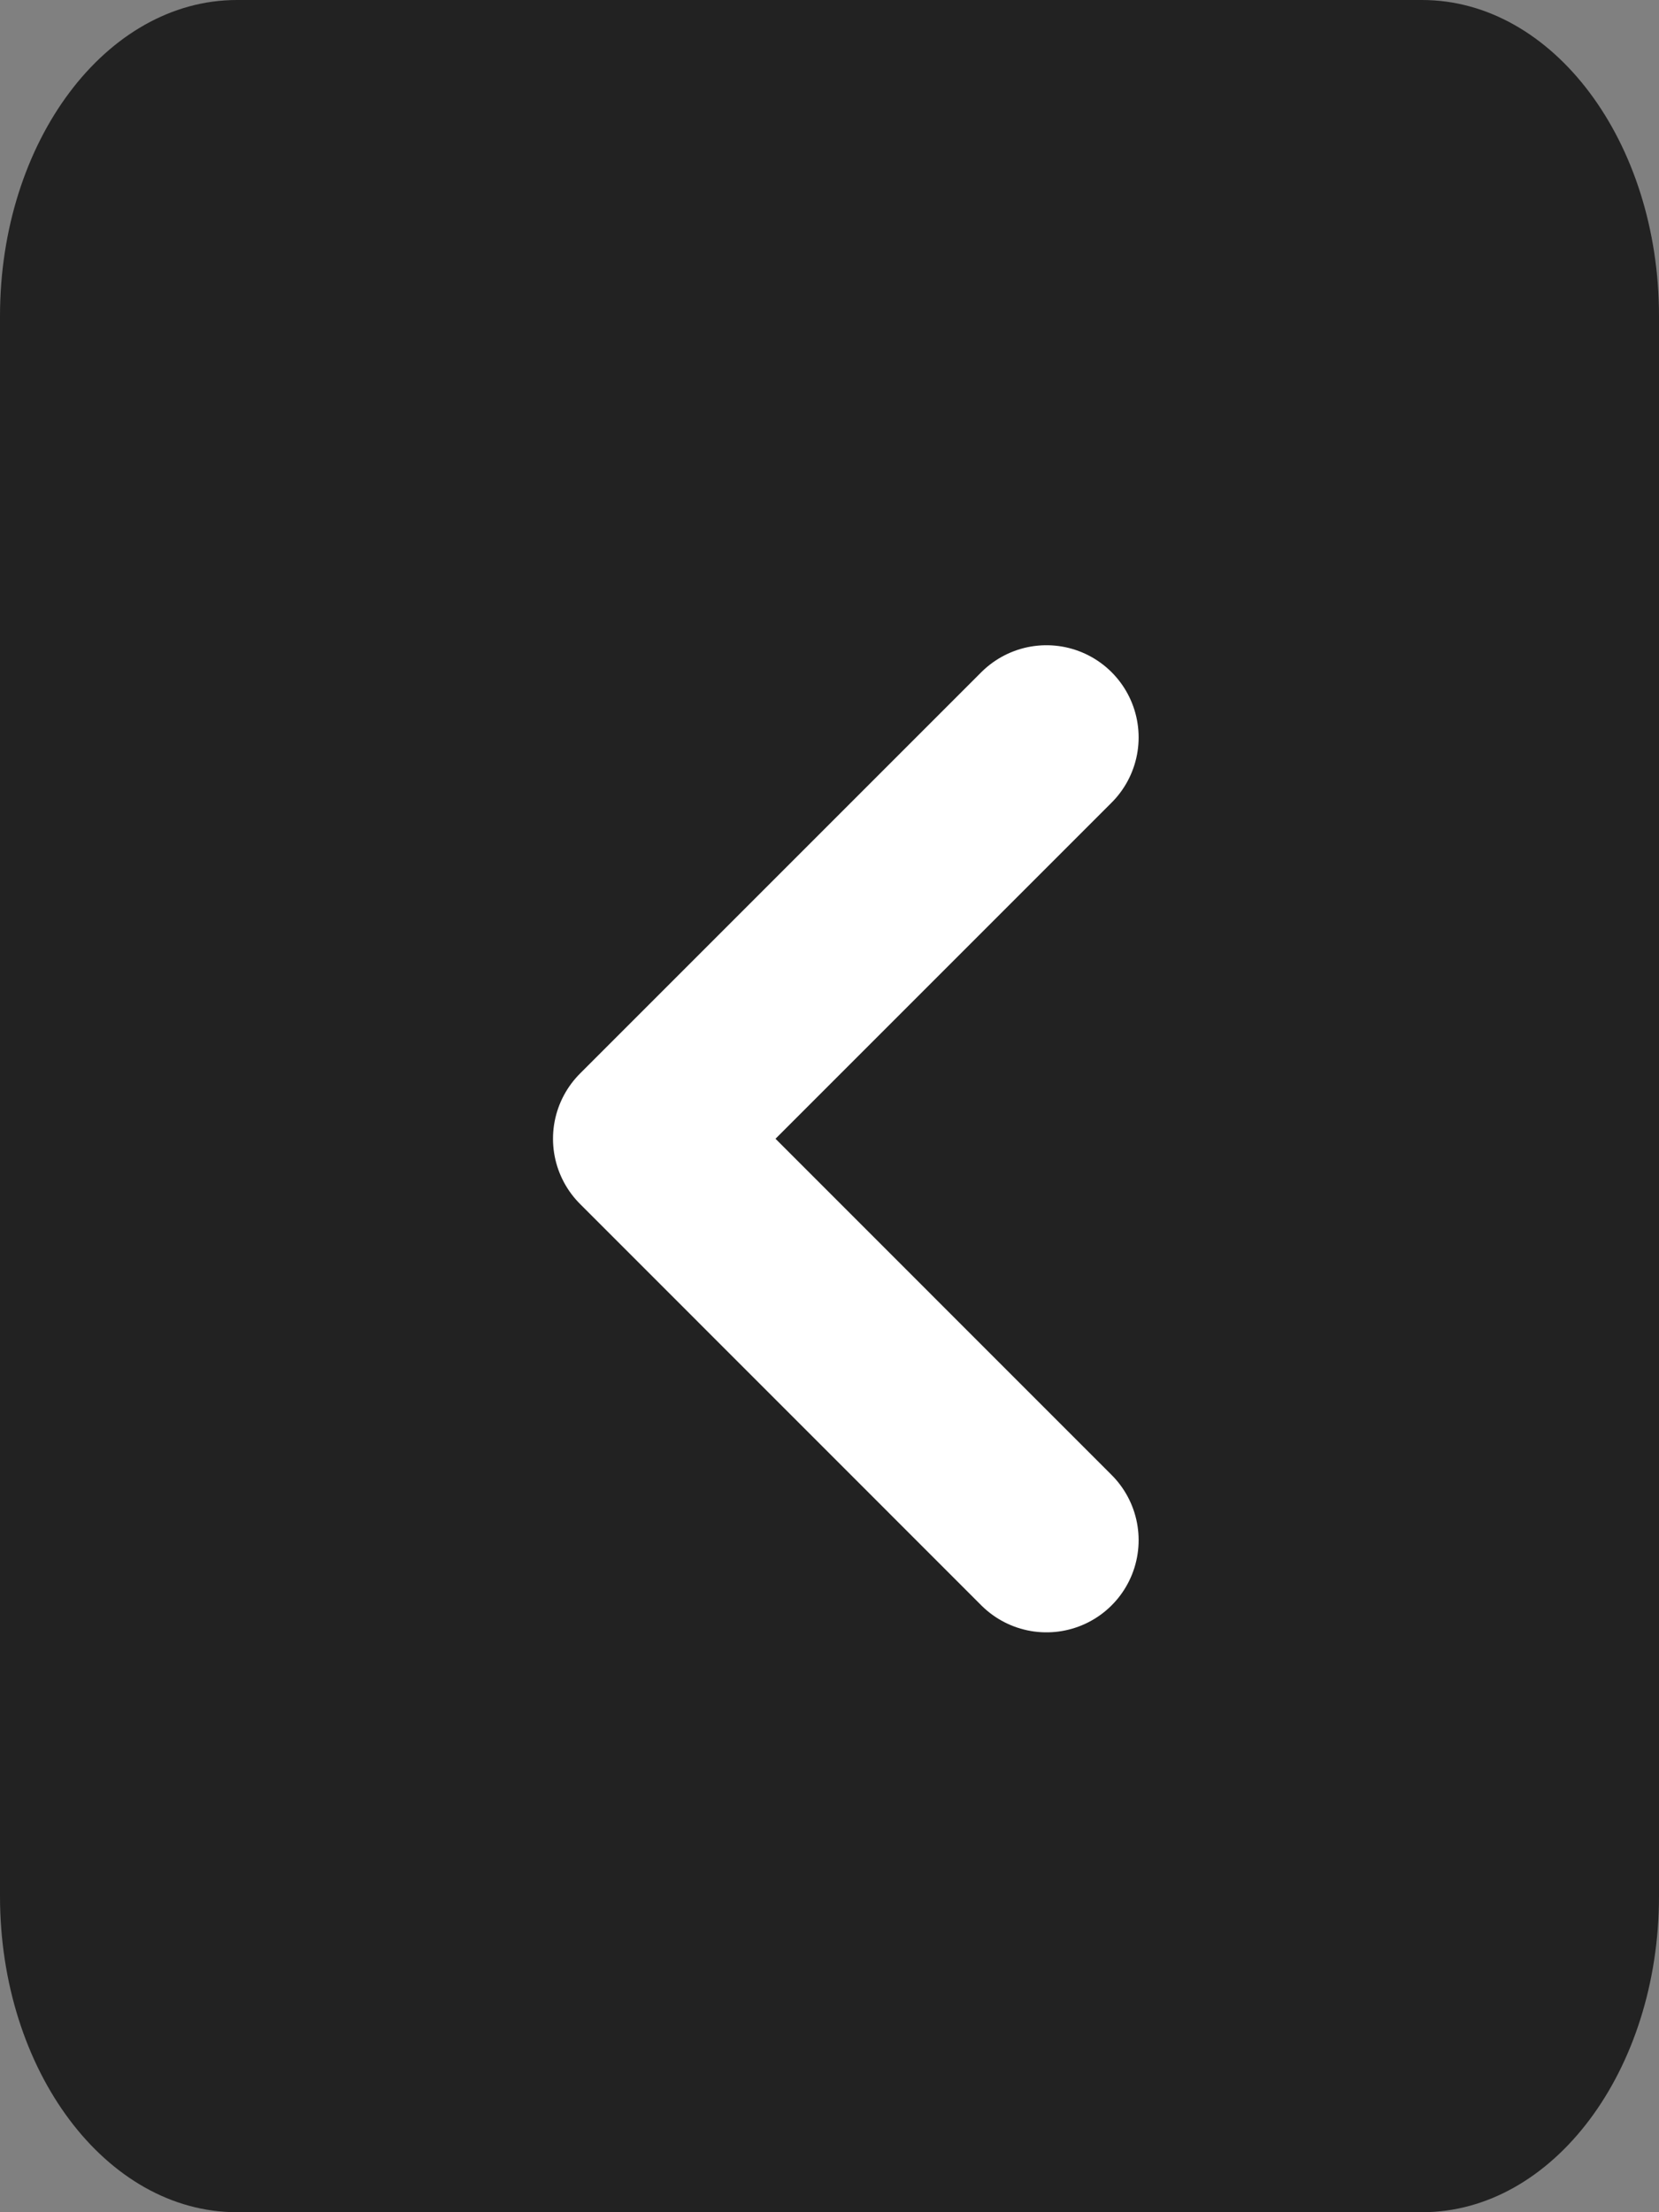
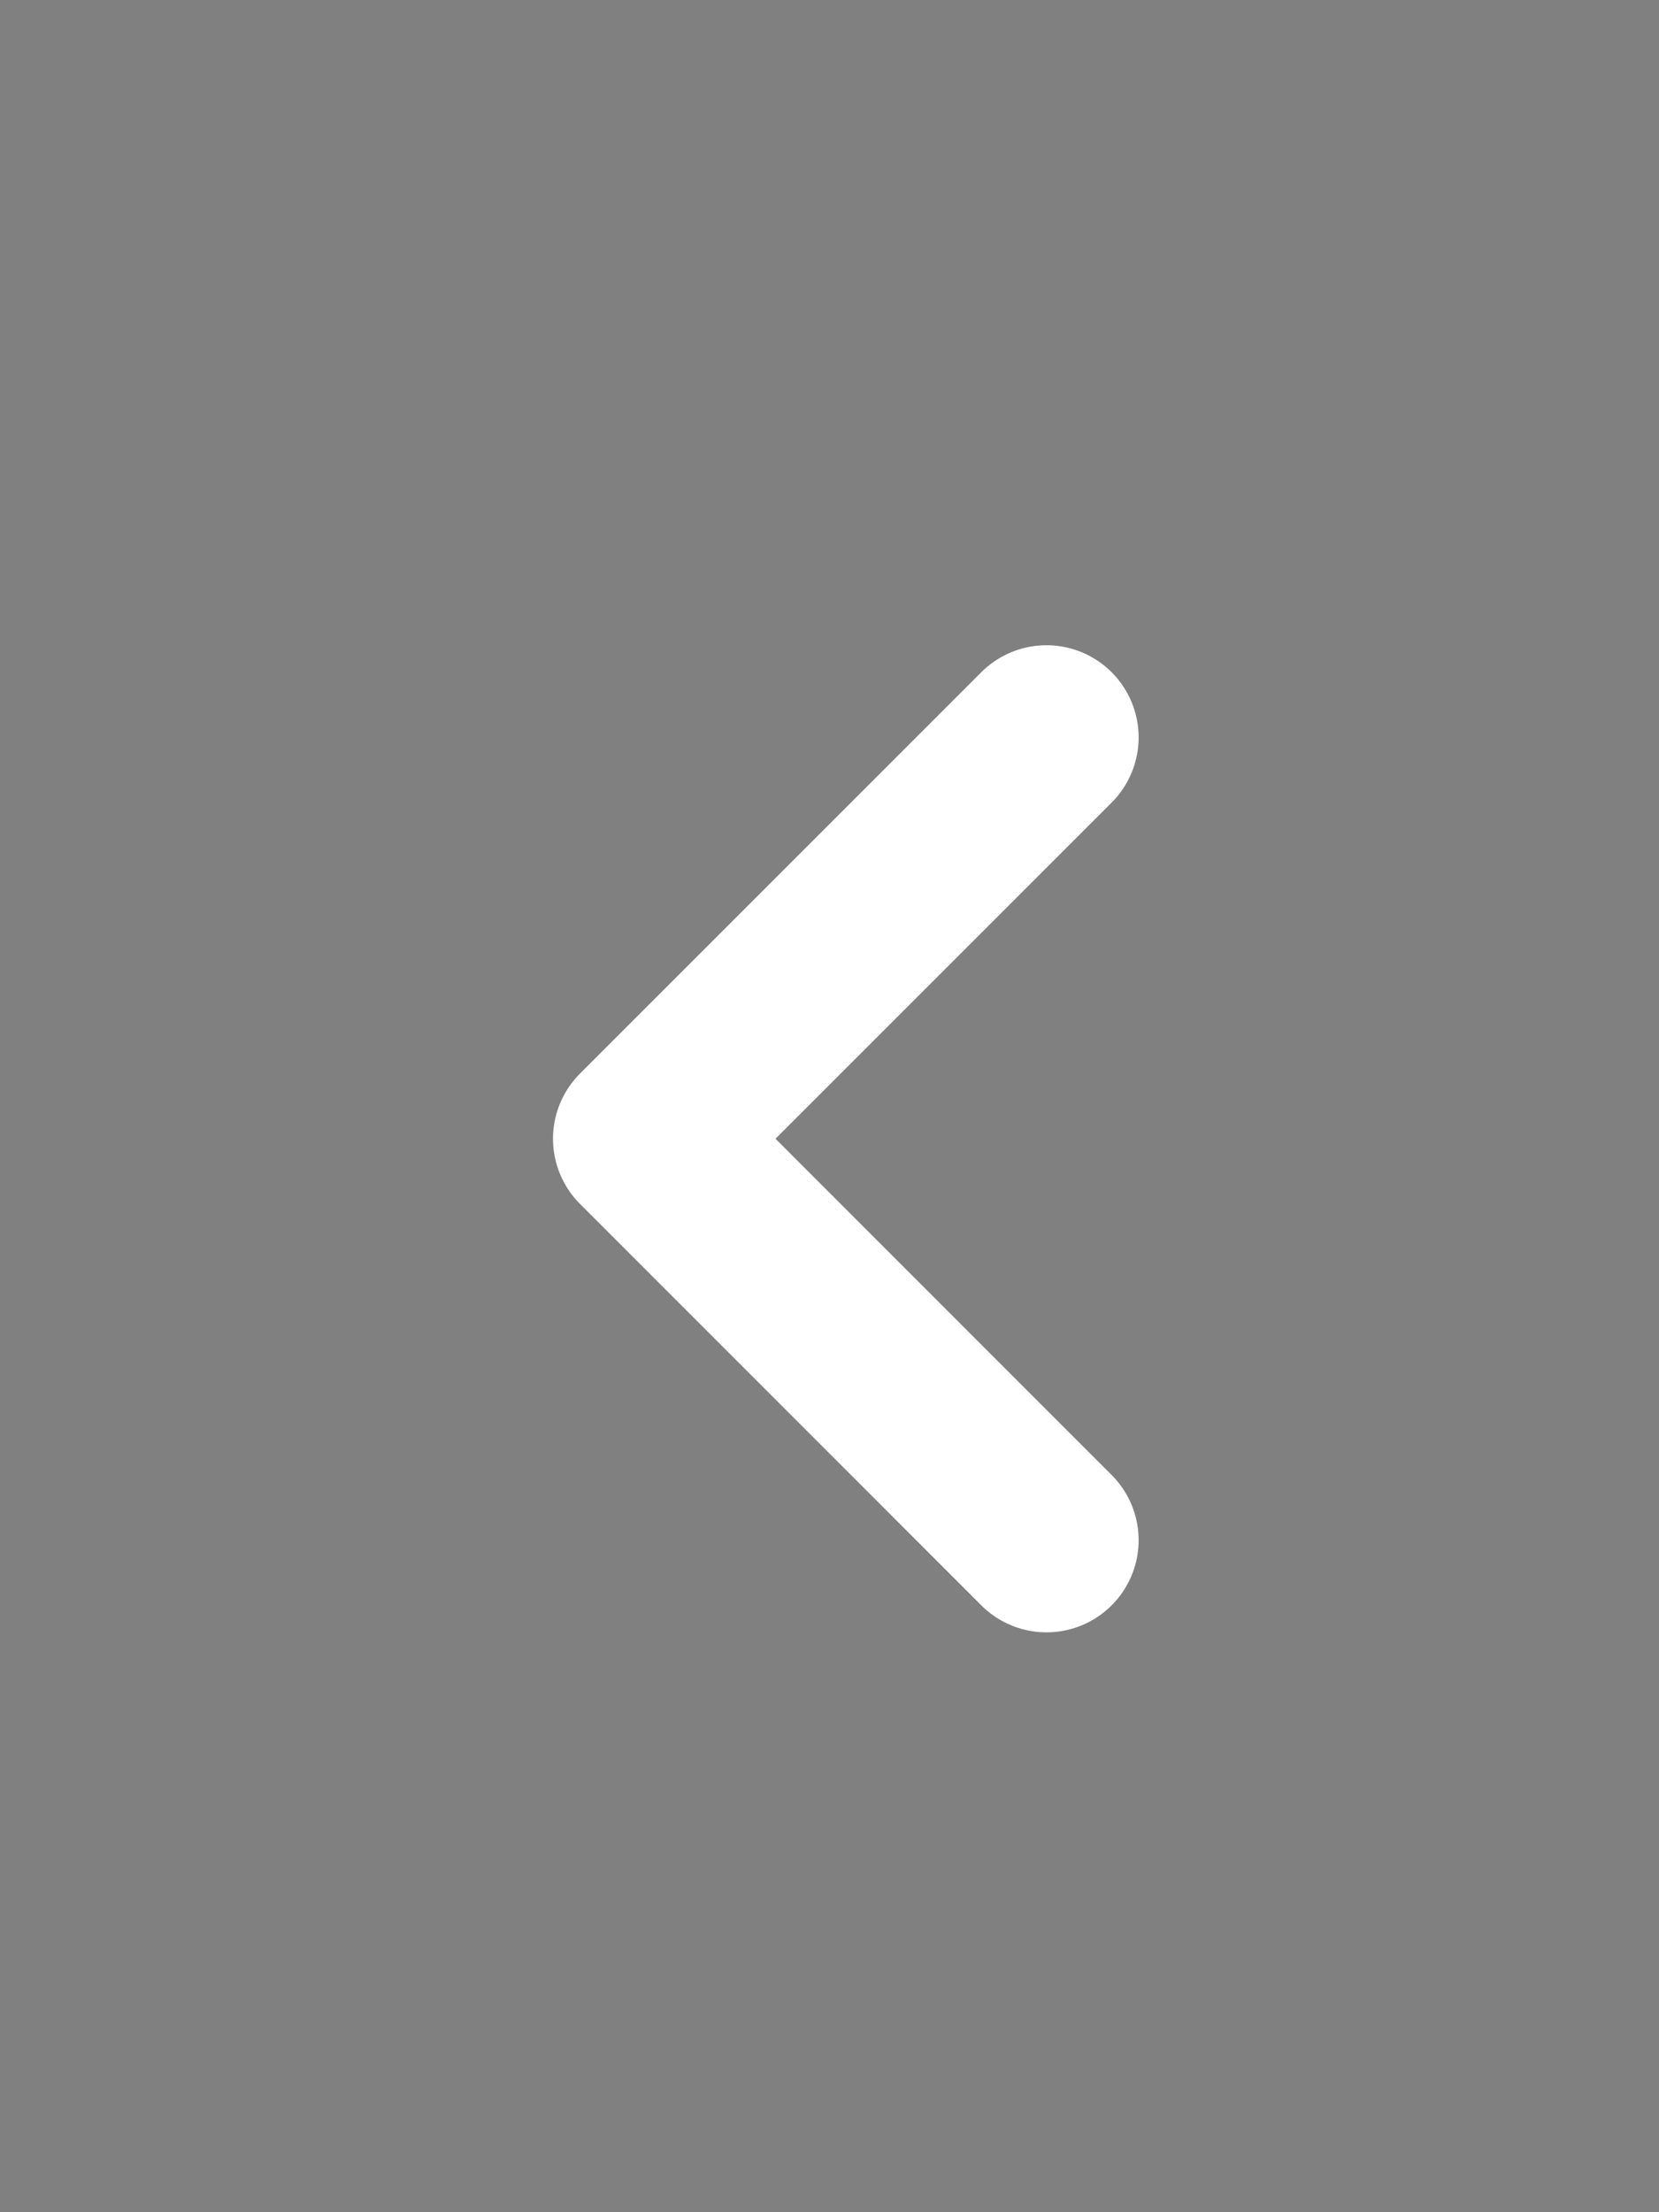
<svg xmlns="http://www.w3.org/2000/svg" width="18" height="24" viewBox="0 0 18 24" fill="none">
  <rect x="0" y="0" width="18" height="24" fill="#808080" stroke="none" />
-   <path d="M2.571 24L15.429 24C16.849 24 18 22.465 18 20.571L18 3.429C18 1.535 16.849 0 15.429 0L2.571 0C1.151 0 -1.90735e-06 1.535 -1.90735e-06 3.429L-1.90735e-06 20.571C-1.90735e-06 22.465 1.151 24 2.571 24Z" fill="#222222" />
  <path d="M11.354 8L7 12.354L11.354 16.709" stroke="white" stroke-width="2" stroke-linecap="round" stroke-linejoin="round" />
</svg>